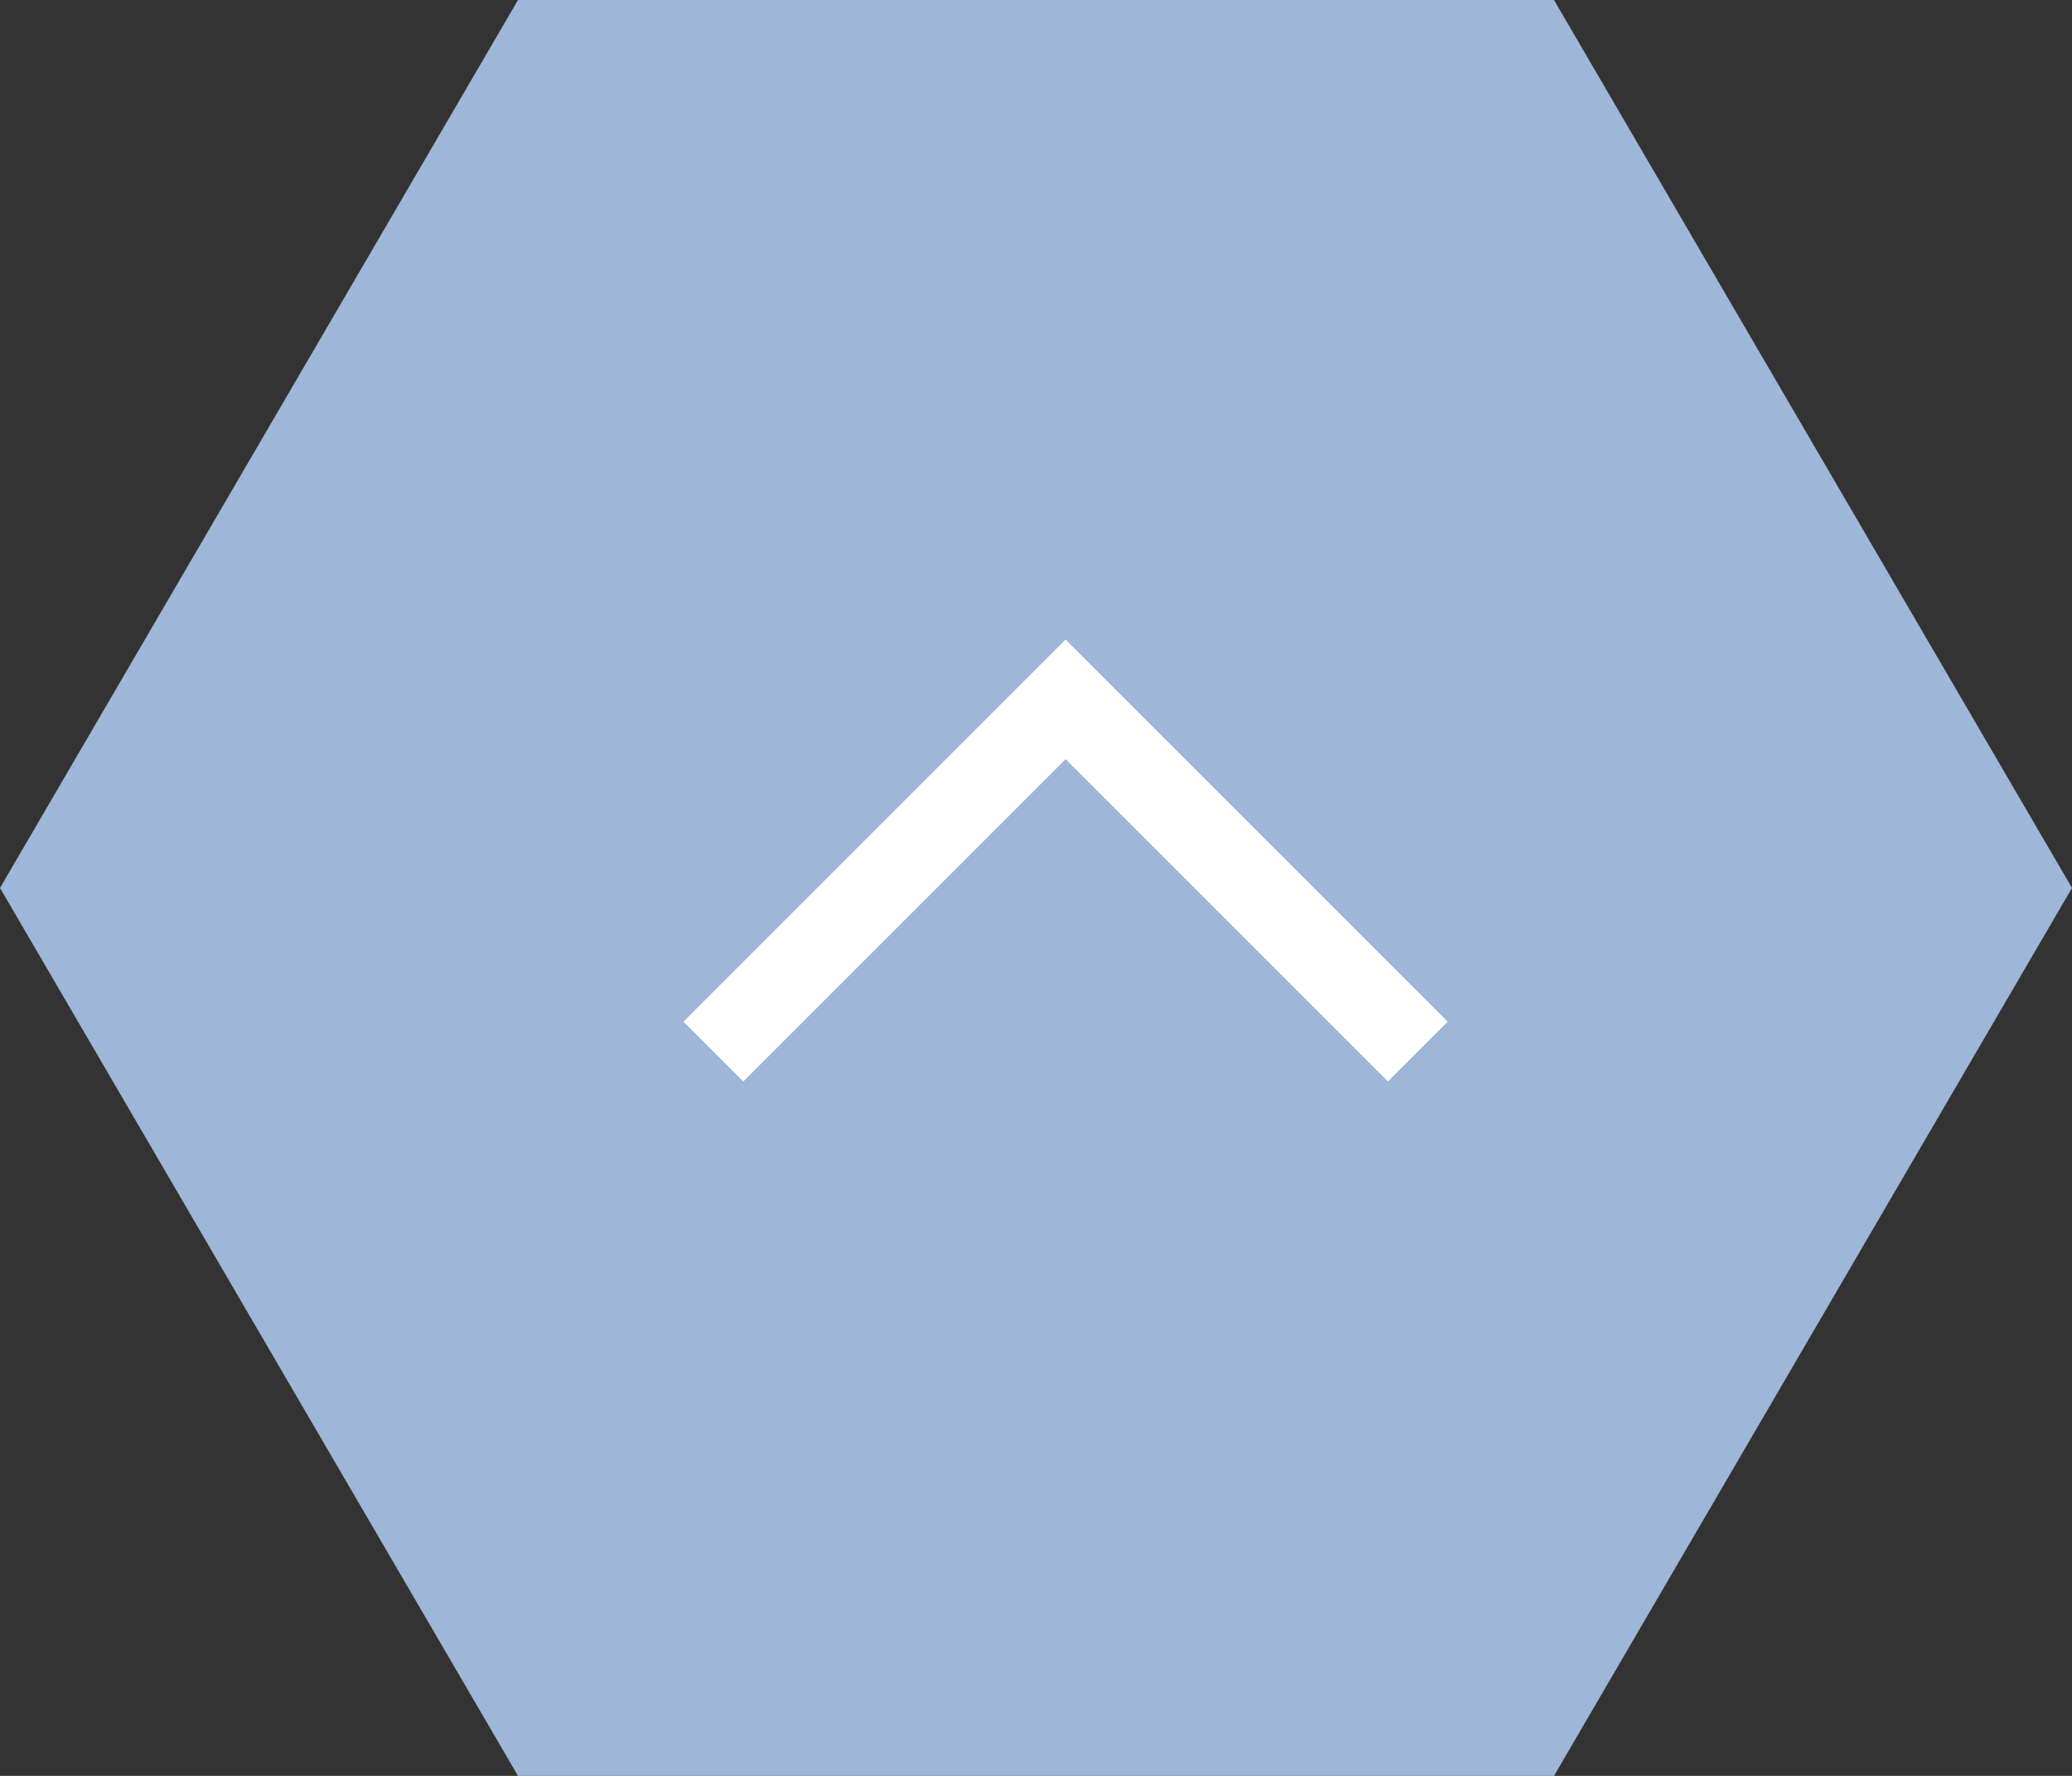
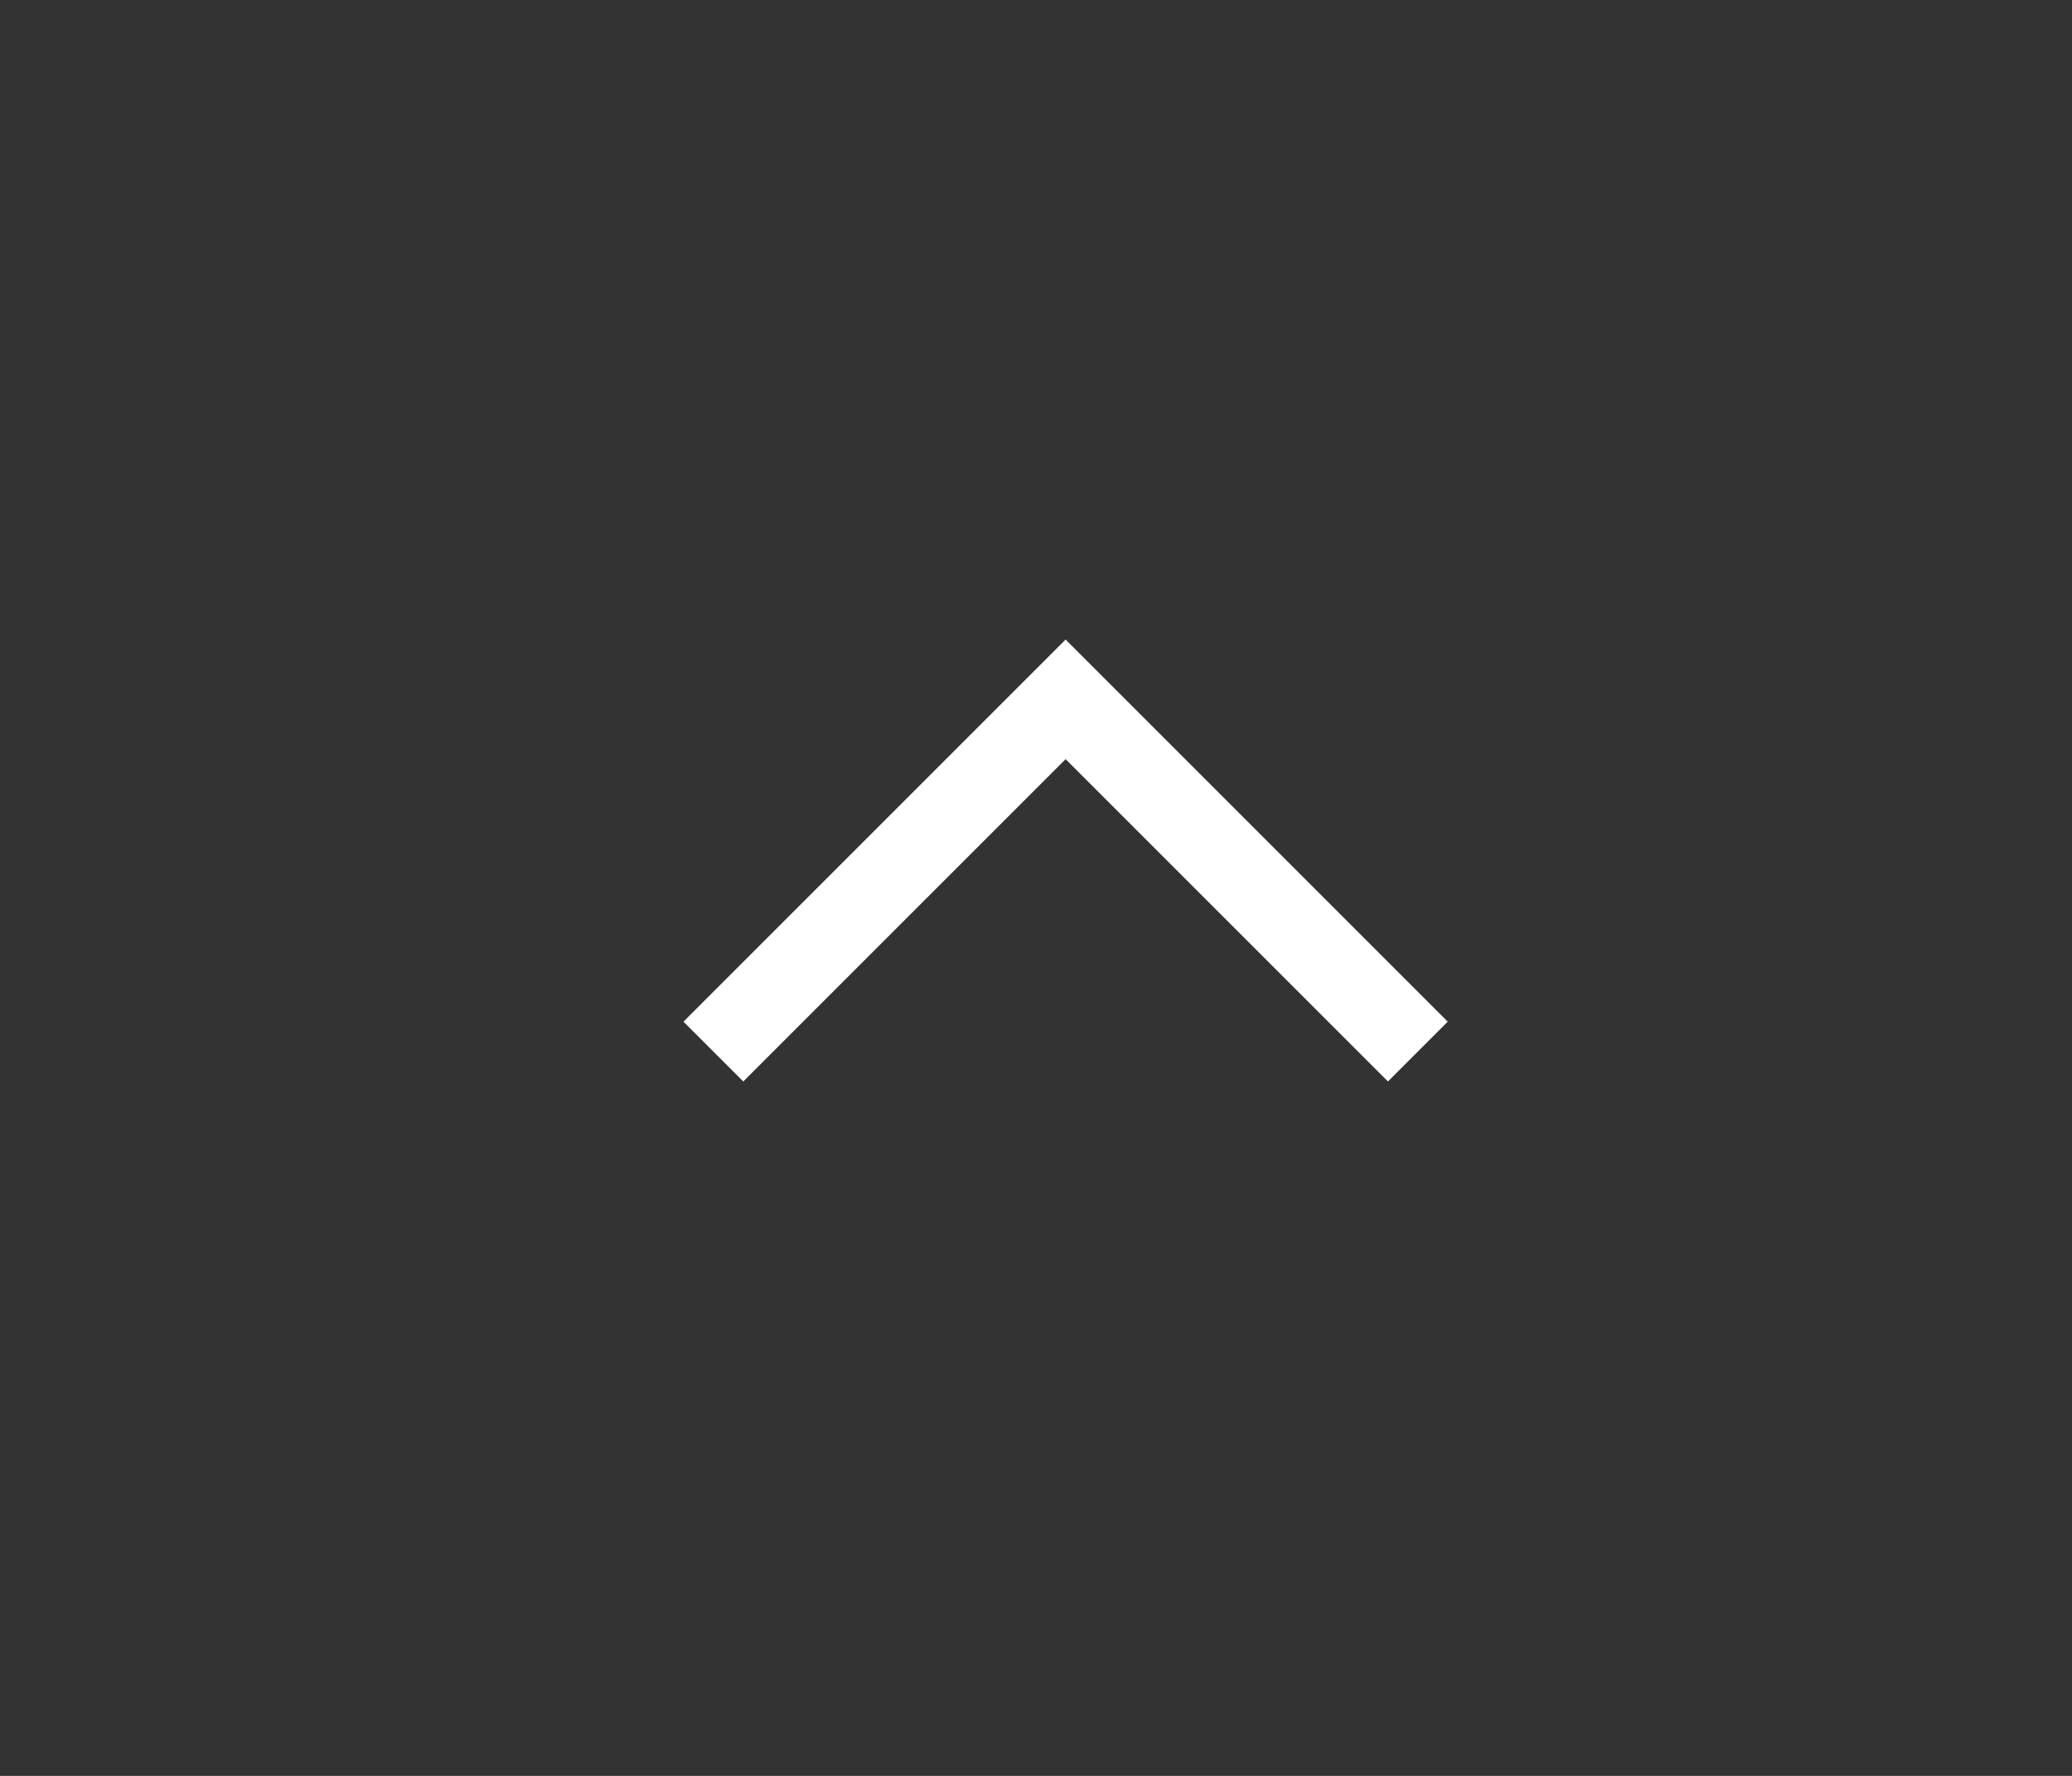
<svg xmlns="http://www.w3.org/2000/svg" id="レイヤー_1" data-name="レイヤー 1" width="49" height="42" viewBox="0 0 49 42">
  <rect x="0" y="0" width="49" height="42" fill="#333333" stroke="none" />
  <defs>
    <style>.cls-1{fill:#9eb6d7;}.cls-2{fill:none;stroke:#fff;stroke-miterlimit:10;stroke-width:2px;}</style>
  </defs>
-   <polygon class="cls-1" points="12.25 0 36.75 0 49 21 36.75 42 12.25 42 0 21 12.25 0" />
  <polyline class="cls-2" points="16.87 24.87 25.2 16.54 33.53 24.87" />
</svg>